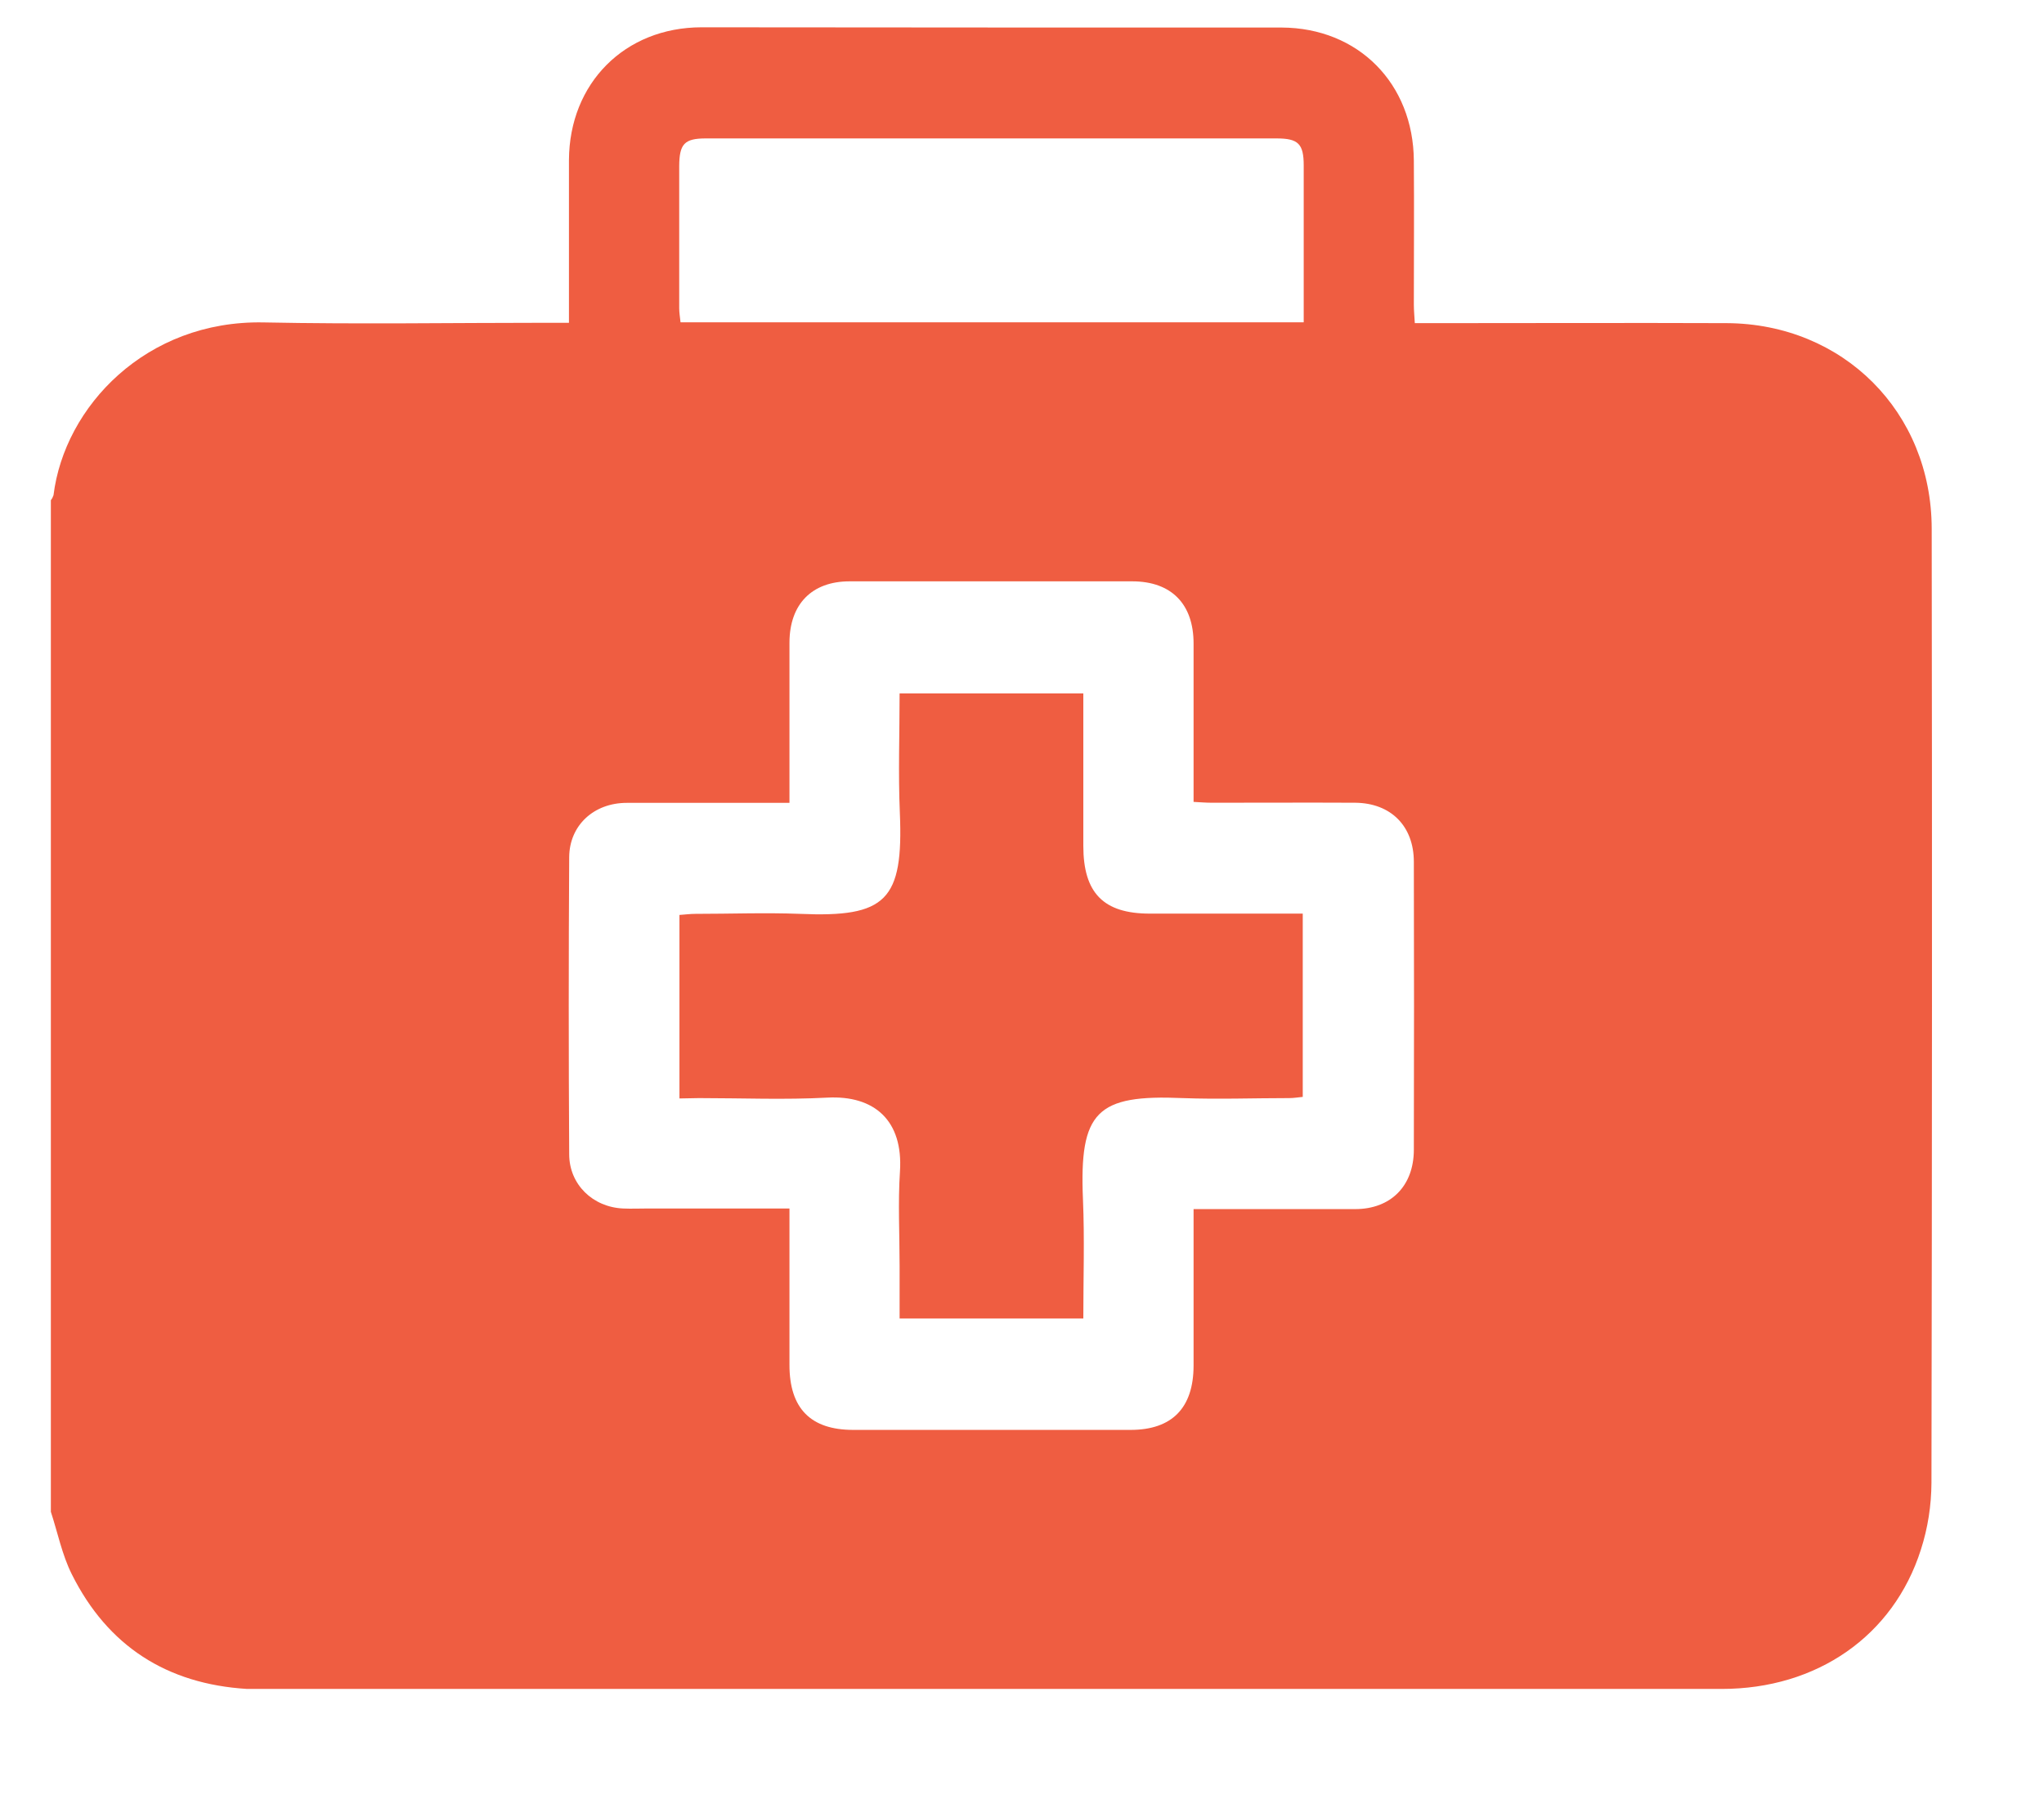
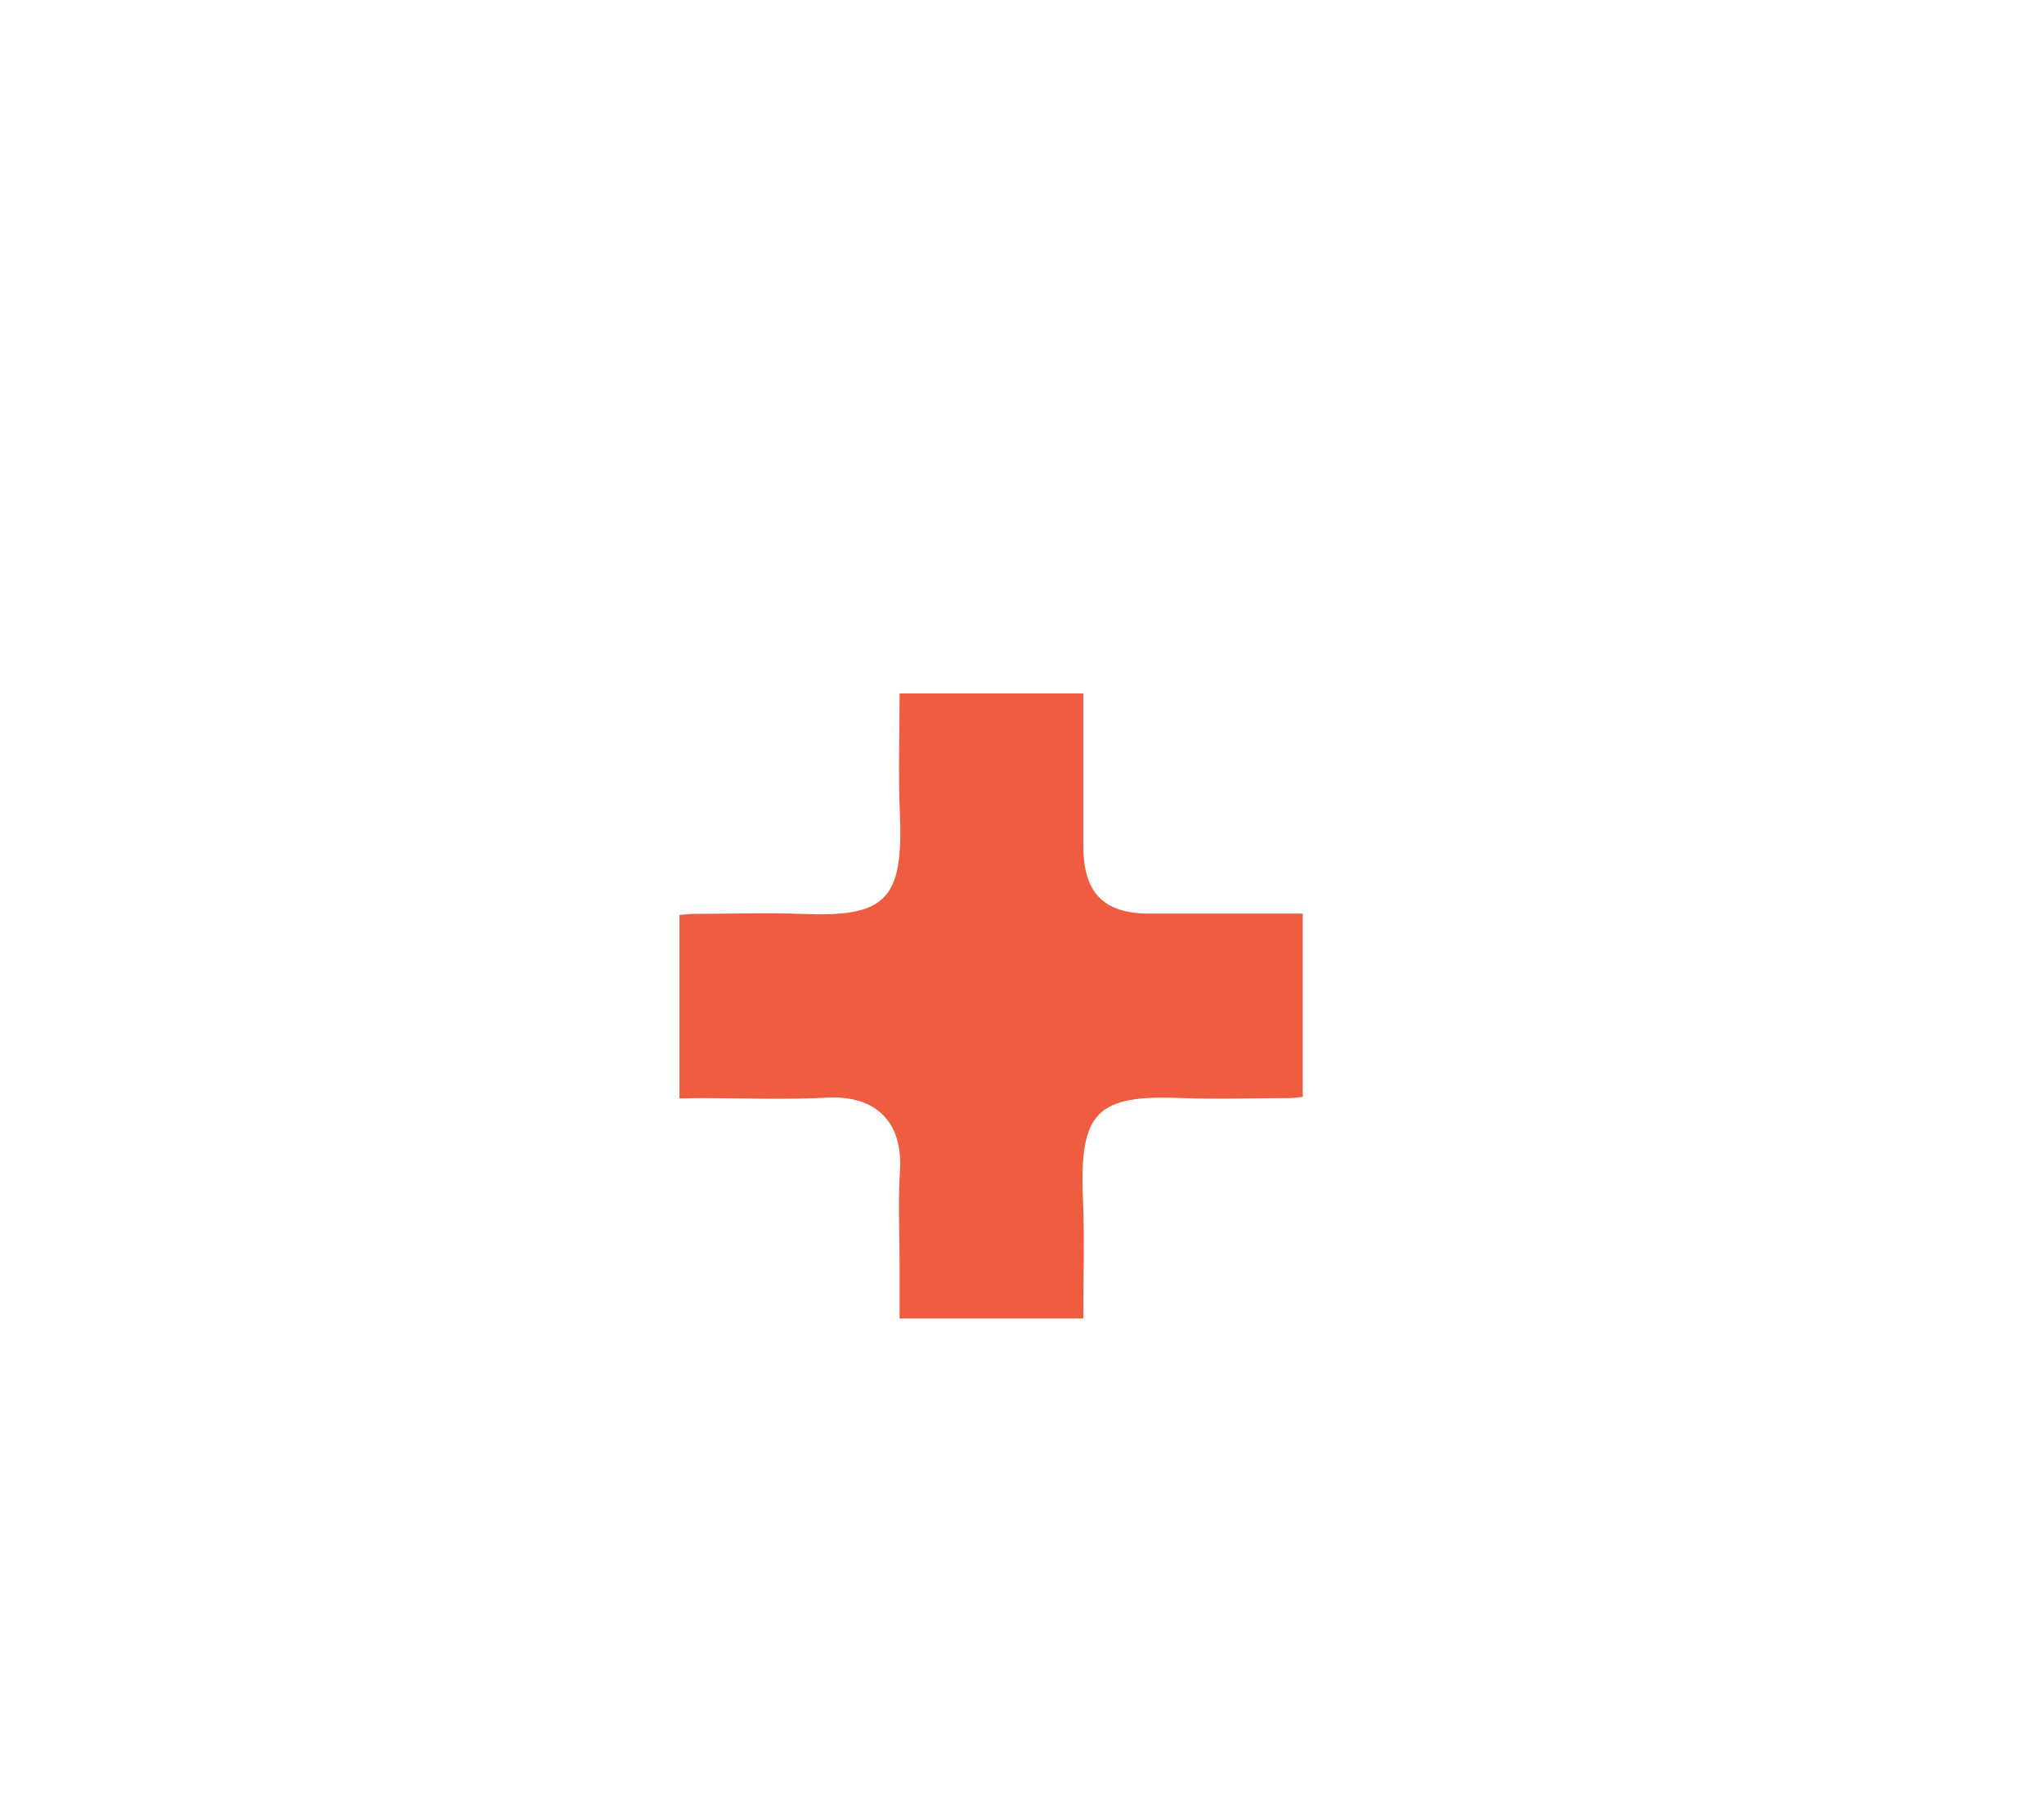
<svg xmlns="http://www.w3.org/2000/svg" width="17" height="15" viewBox="0 0 17 15" fill="none">
-   <path d="M0.423 12.571V4.159C0.433 4.147 0.44 4.133 0.445 4.118C0.536 3.38 1.216 2.662 2.192 2.681C2.981 2.697 3.77 2.684 4.56 2.684H4.732C4.732 2.221 4.732 1.777 4.732 1.331C4.735 0.692 5.196 0.228 5.834 0.227C7.442 0.229 9.051 0.229 10.66 0.229C11.297 0.232 11.755 0.694 11.759 1.337C11.762 1.736 11.759 2.135 11.759 2.533C11.759 2.583 11.764 2.631 11.767 2.687H11.948C12.752 2.687 13.556 2.684 14.361 2.687C15.329 2.692 16.065 3.425 16.066 4.397C16.07 7.041 16.069 9.686 16.064 12.33C16.063 12.519 16.034 12.706 15.976 12.886C15.747 13.605 15.11 14.044 14.32 14.044C10.272 14.044 6.225 14.044 2.177 14.044C2.136 14.044 2.095 14.044 2.054 14.044C1.389 14.003 0.896 13.689 0.597 13.09C0.516 12.928 0.48 12.745 0.423 12.571ZM9.927 10.054C10.387 10.054 10.83 10.054 11.271 10.054C11.568 10.054 11.758 9.861 11.759 9.562C11.761 8.764 11.761 7.965 11.759 7.167C11.759 6.869 11.568 6.678 11.272 6.675C10.874 6.673 10.477 6.675 10.08 6.675C10.031 6.675 9.983 6.671 9.927 6.668C9.927 6.22 9.927 5.785 9.927 5.351C9.927 5.023 9.743 4.835 9.419 4.834C8.634 4.834 7.85 4.834 7.066 4.834C6.752 4.834 6.567 5.024 6.566 5.343C6.566 5.737 6.566 6.131 6.566 6.525V6.676C6.099 6.676 5.656 6.676 5.213 6.676C4.939 6.676 4.736 6.863 4.734 7.127C4.729 7.95 4.729 8.774 4.734 9.597C4.734 9.85 4.931 10.038 5.183 10.049C5.25 10.052 5.316 10.049 5.382 10.049H6.566C6.566 10.493 6.566 10.921 6.566 11.35C6.566 11.711 6.742 11.89 7.096 11.89C7.865 11.89 8.634 11.89 9.403 11.89C9.747 11.89 9.926 11.708 9.927 11.357C9.927 10.934 9.927 10.505 9.927 10.054ZM10.843 2.68C10.843 2.234 10.843 1.805 10.843 1.376C10.843 1.196 10.798 1.151 10.617 1.151C9.035 1.151 7.452 1.151 5.87 1.151C5.692 1.151 5.65 1.197 5.649 1.382C5.649 1.775 5.649 2.169 5.649 2.563C5.649 2.601 5.656 2.64 5.66 2.68H10.843Z" fill="#EF5D41" />
  <path d="M5.651 9.134V7.608C5.696 7.605 5.74 7.599 5.783 7.599C6.073 7.599 6.364 7.588 6.653 7.599C7.37 7.63 7.515 7.488 7.484 6.757C7.47 6.429 7.482 6.104 7.482 5.766H9.01V7.033C9.01 7.426 9.178 7.597 9.563 7.597H10.835V9.121C10.8 9.124 10.762 9.131 10.723 9.131C10.428 9.131 10.132 9.142 9.837 9.131C9.121 9.1 8.976 9.242 9.007 9.973C9.021 10.301 9.01 10.627 9.01 10.964H7.482V10.524C7.482 10.264 7.468 10.002 7.485 9.742C7.513 9.316 7.271 9.107 6.882 9.127C6.527 9.146 6.17 9.131 5.814 9.131L5.651 9.134Z" fill="#EF5D41" />
</svg>